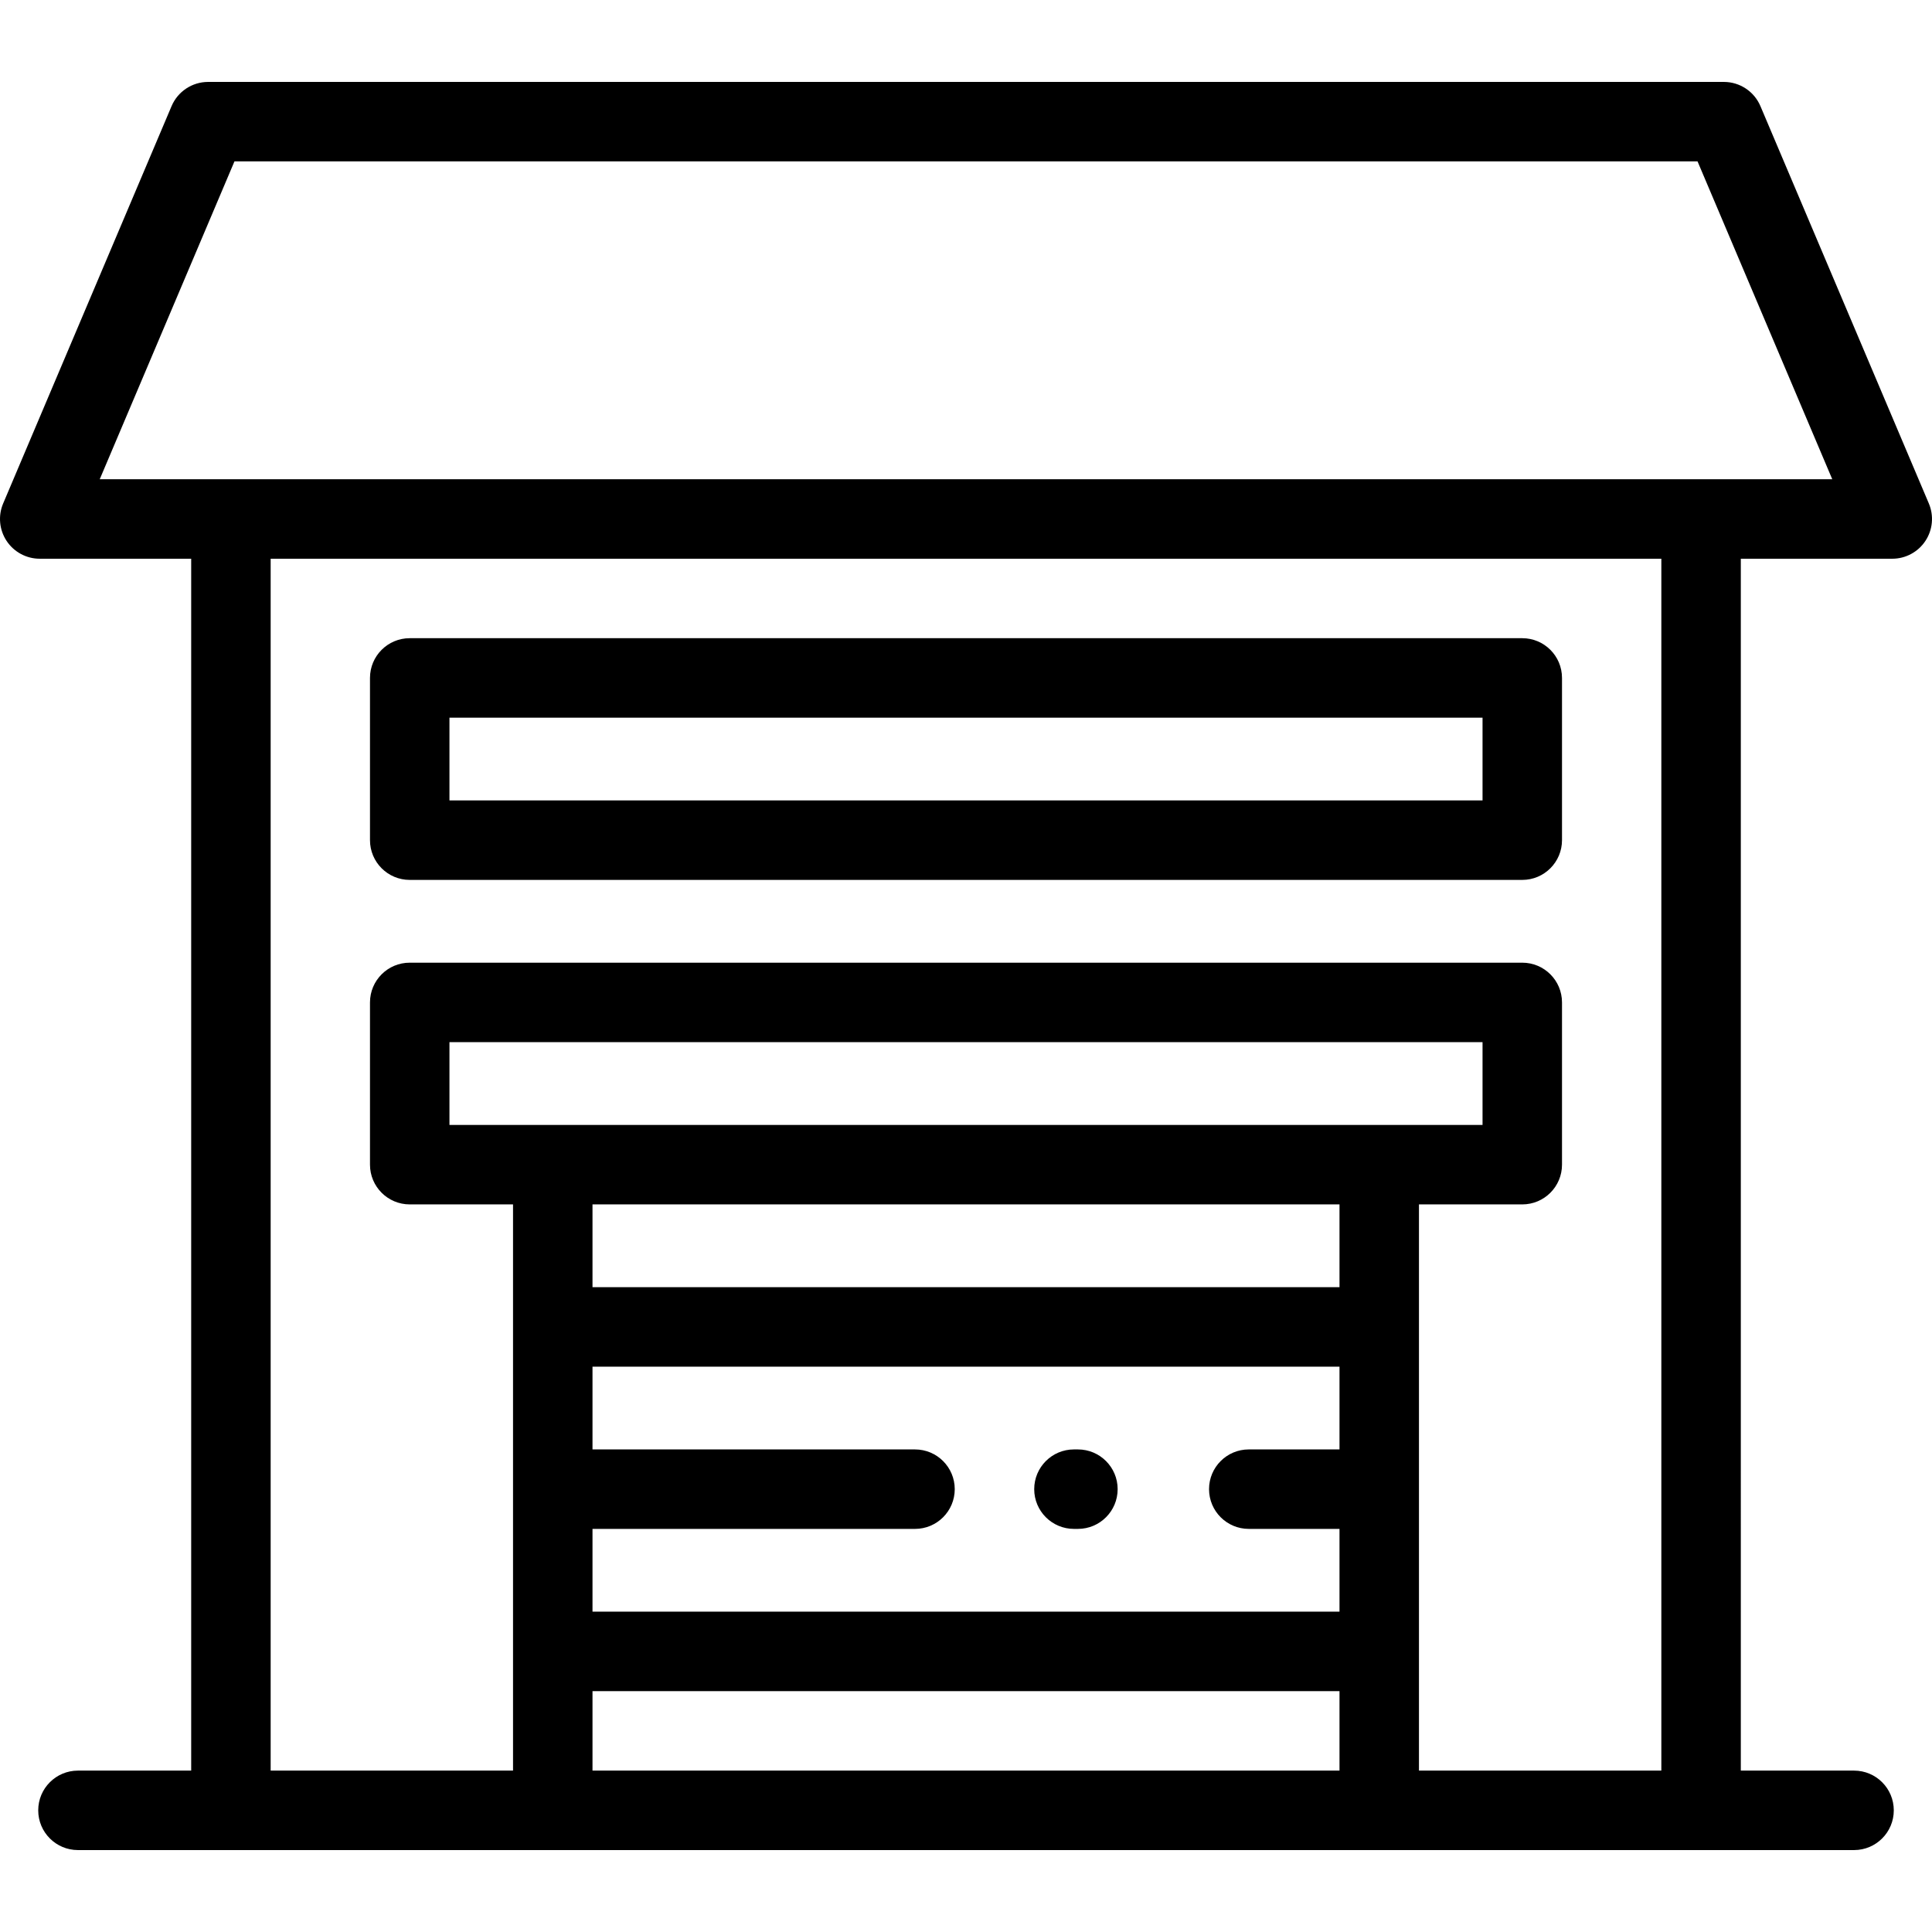
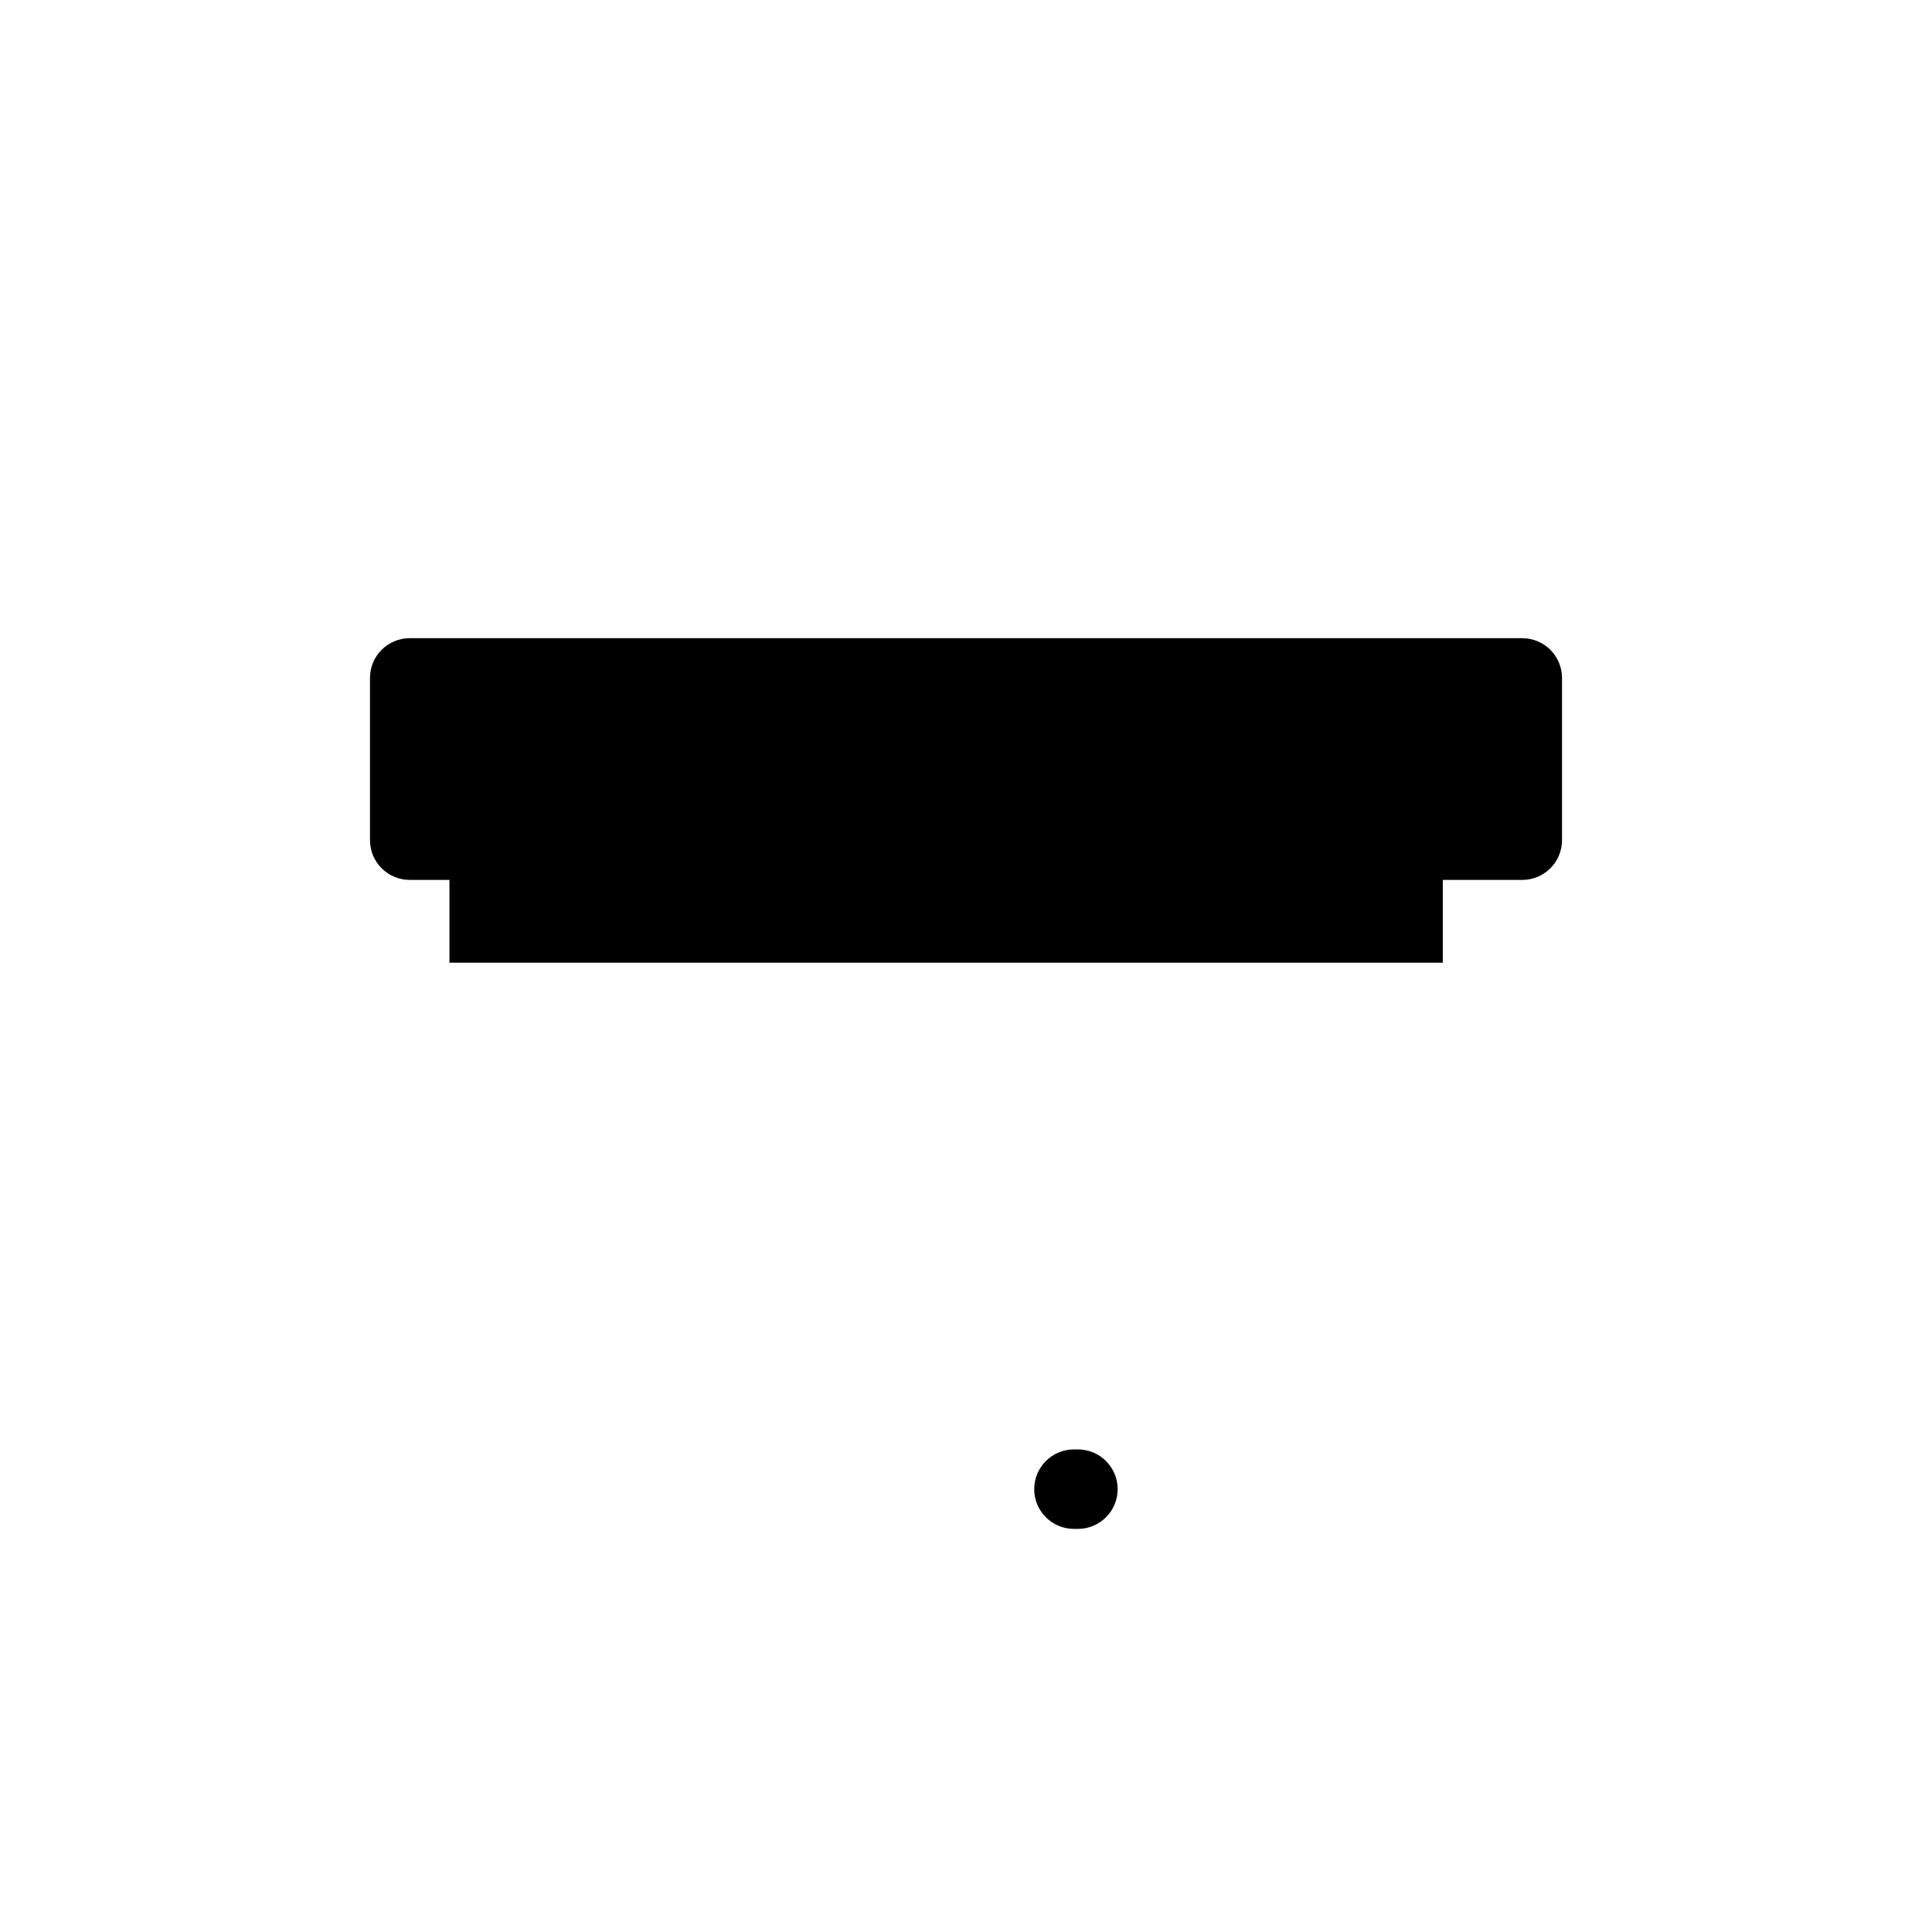
<svg xmlns="http://www.w3.org/2000/svg" fill="#000000" height="800px" width="800px" version="1.1" id="Layer_1" viewBox="0 0 512 512" xml:space="preserve">
  <g>
    <g>
      <g>
-         <path d="M511.165,133.429L466.534,28.131c-1.649-3.892-5.467-6.421-9.695-6.421H55.161c-4.228,0-8.046,2.528-9.695,6.421     L0.835,133.429c-1.379,3.252-1.034,6.978,0.916,9.923s5.246,4.716,8.779,4.716h40.137v321.162h-30.01     c-5.815,0-10.53,4.714-10.53,10.53s4.715,10.53,10.53,10.53h470.686c5.815,0,10.53-4.714,10.53-10.53s-4.715-10.53-10.53-10.53     h-30.01V148.069h40.137c3.532,0,6.829-1.771,8.779-4.716C512.199,140.408,512.544,136.681,511.165,133.429z M354.981,469.23     H157.019v-21.06h197.962V469.23z M119.111,298.119v-21.937h273.777v21.937H119.111z M354.981,384.113h-24.043     c-5.815,0-10.53,4.714-10.53,10.53s4.715,10.53,10.53,10.53h24.043v21.937H157.019v-21.937h85.468     c5.815,0,10.53-4.714,10.53-10.53s-4.715-10.53-10.53-10.53h-85.468v-21.937h197.962V384.113z M354.981,341.116H157.019v-21.937     h197.962V341.116z M440.273,469.23H376.04V319.179h27.378c5.815,0,10.53-4.714,10.53-10.53v-42.998     c0-5.816-4.715-10.53-10.53-10.53H108.581c-5.815,0-10.53,4.714-10.53,10.53v42.998c0,5.816,4.715,10.53,10.53,10.53h27.378     V469.23H71.727V148.068h368.546V469.23z M26.43,127.008l35.705-84.239h387.73l35.705,84.239H26.43z" />
-         <path d="M108.581,233.185h294.837c5.815,0,10.53-4.714,10.53-10.53v-42.997c0-5.816-4.715-10.53-10.53-10.53H108.581     c-5.815,0-10.53,4.714-10.53,10.53v42.997C98.051,228.471,102.767,233.185,108.581,233.185z M119.111,190.188h273.777v21.937     H119.111V190.188z" />
+         <path d="M108.581,233.185h294.837c5.815,0,10.53-4.714,10.53-10.53v-42.997c0-5.816-4.715-10.53-10.53-10.53H108.581     c-5.815,0-10.53,4.714-10.53,10.53v42.997C98.051,228.471,102.767,233.185,108.581,233.185z h273.777v21.937     H119.111V190.188z" />
        <path d="M284.606,405.173h1.053c5.815,0,10.53-4.714,10.53-10.53s-4.714-10.53-10.53-10.53h-1.053     c-5.815,0-10.53,4.714-10.53,10.53S278.792,405.173,284.606,405.173z" />
      </g>
    </g>
  </g>
</svg>